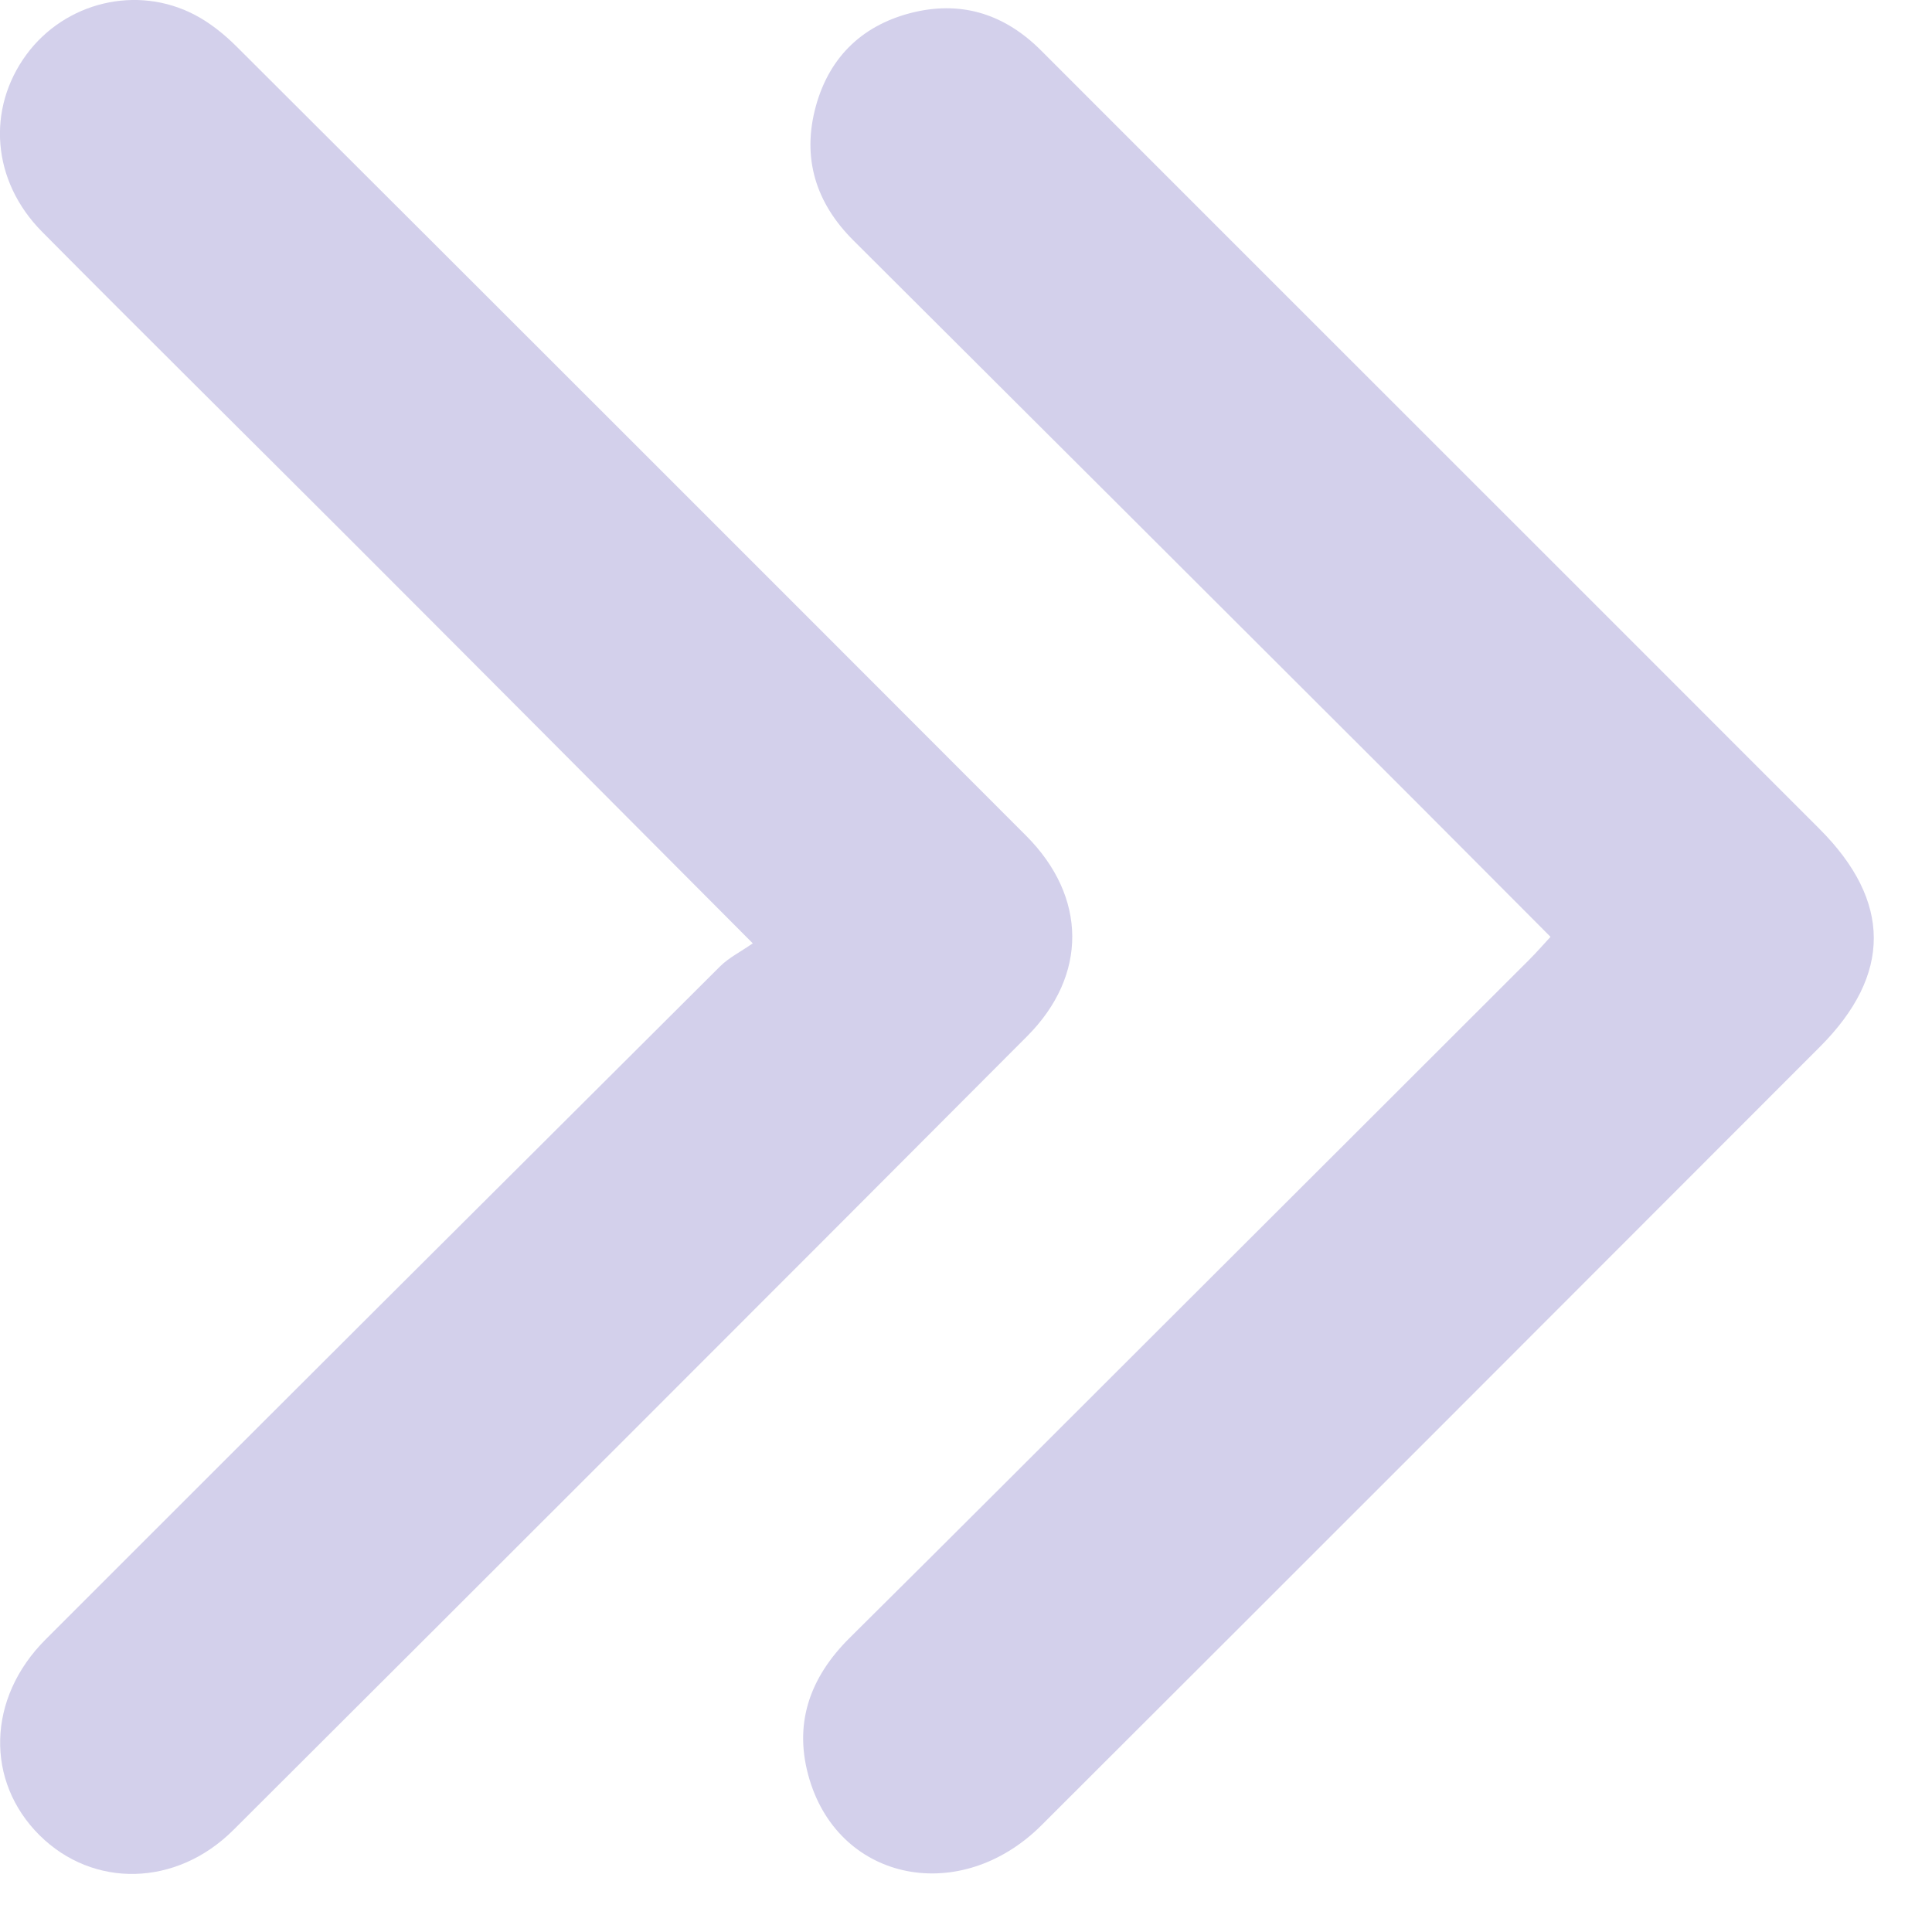
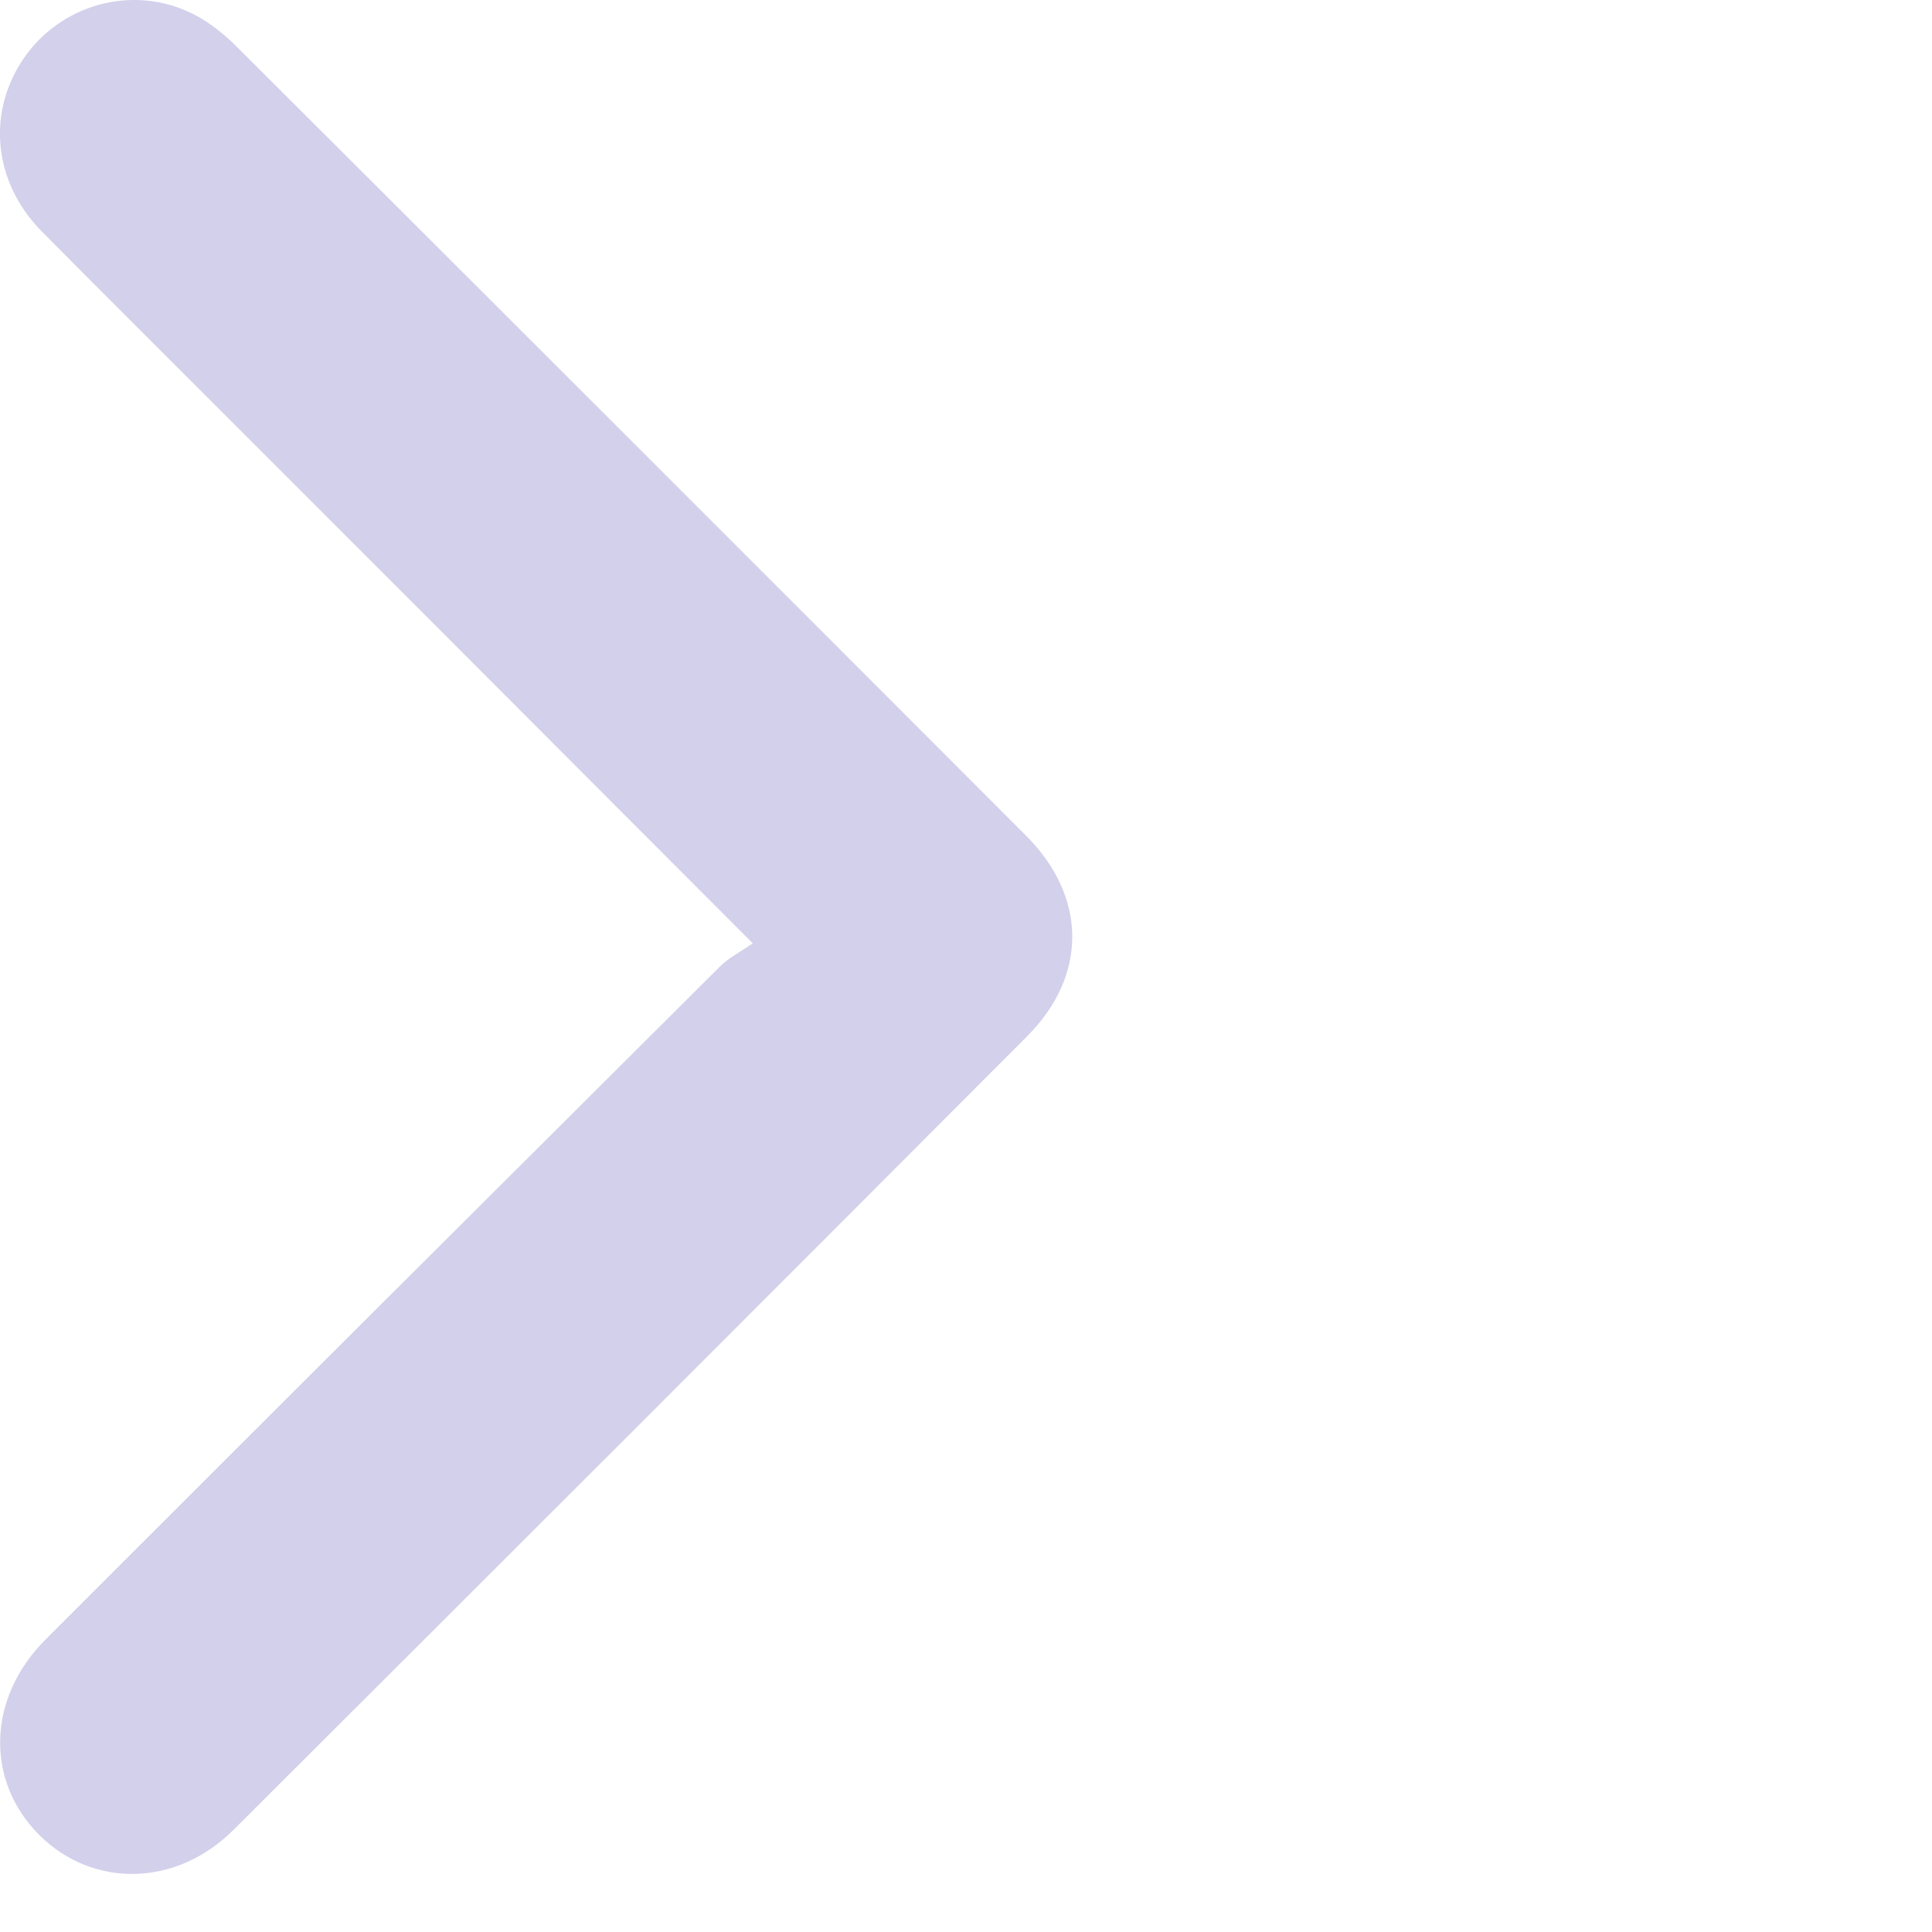
<svg xmlns="http://www.w3.org/2000/svg" width="11" height="11" viewBox="0 0 11 11" fill="none">
-   <path d="M4.286 5.371C3.486 4.568 2.735 3.813 1.982 3.06C1.401 2.479 0.817 1.902 0.239 1.319C-0.047 1.03 -0.077 0.62 0.151 0.31C0.371 0.012 0.778 -0.088 1.108 0.084C1.196 0.13 1.277 0.195 1.348 0.266C2.848 1.762 4.346 3.26 5.843 4.759C6.189 5.106 6.194 5.553 5.848 5.9C4.344 7.409 2.837 8.915 1.329 10.419C1.003 10.744 0.53 10.751 0.226 10.45C-0.084 10.143 -0.075 9.669 0.259 9.335C1.538 8.055 2.819 6.778 4.101 5.501C4.151 5.452 4.217 5.419 4.286 5.371H4.286Z" fill="#D3D0EB" />
-   <path d="M8.828 5.334C8.478 4.983 8.143 4.645 7.806 4.309C6.825 3.329 5.843 2.35 4.861 1.371C4.643 1.155 4.565 0.898 4.645 0.605C4.724 0.317 4.92 0.135 5.21 0.068C5.487 0.005 5.726 0.086 5.927 0.287C6.591 0.952 7.257 1.617 7.922 2.282C8.734 3.094 9.547 3.906 10.359 4.719C10.771 5.131 10.772 5.55 10.361 5.961C8.885 7.439 7.408 8.917 5.929 10.393C5.471 10.849 4.787 10.716 4.61 10.135C4.514 9.82 4.608 9.552 4.84 9.323C5.436 8.732 6.029 8.138 6.623 7.545C7.318 6.851 8.013 6.158 8.708 5.463C8.745 5.426 8.78 5.386 8.828 5.334L8.828 5.334Z" fill="#D3D0EB" />
+   <path d="M4.286 5.371C1.401 2.479 0.817 1.902 0.239 1.319C-0.047 1.03 -0.077 0.62 0.151 0.31C0.371 0.012 0.778 -0.088 1.108 0.084C1.196 0.13 1.277 0.195 1.348 0.266C2.848 1.762 4.346 3.26 5.843 4.759C6.189 5.106 6.194 5.553 5.848 5.9C4.344 7.409 2.837 8.915 1.329 10.419C1.003 10.744 0.53 10.751 0.226 10.45C-0.084 10.143 -0.075 9.669 0.259 9.335C1.538 8.055 2.819 6.778 4.101 5.501C4.151 5.452 4.217 5.419 4.286 5.371H4.286Z" fill="#D3D0EB" />
</svg>